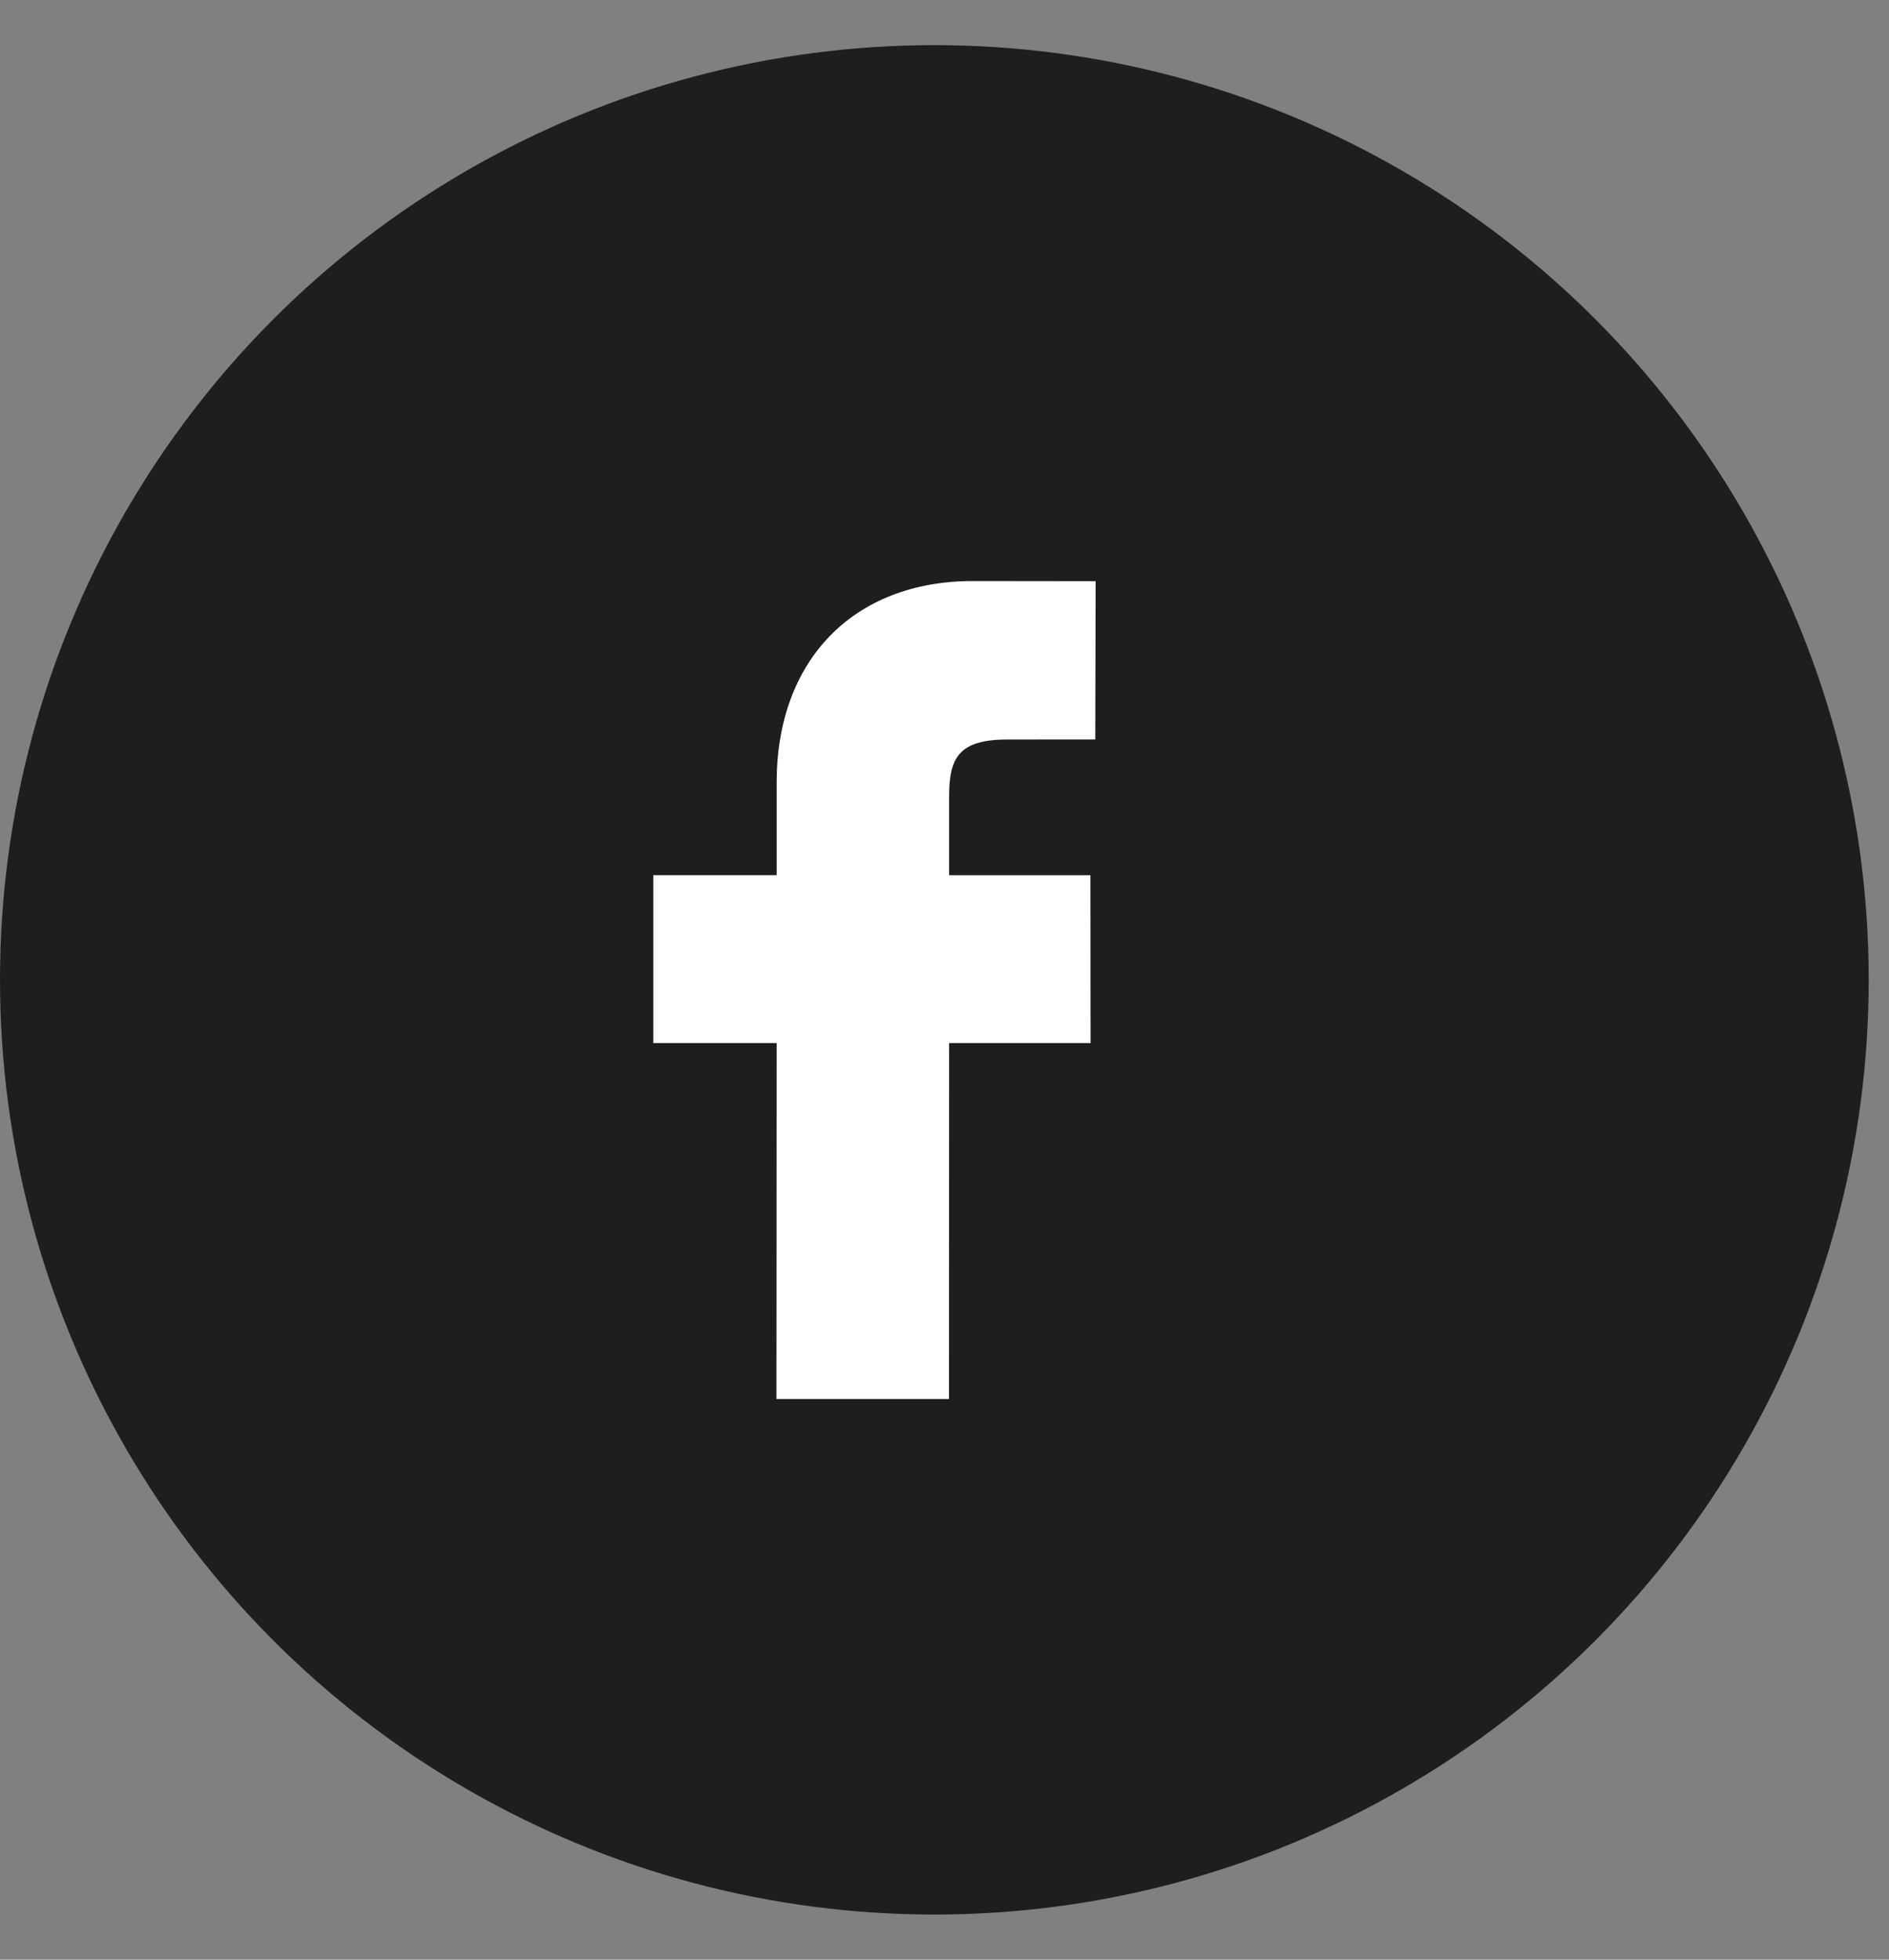
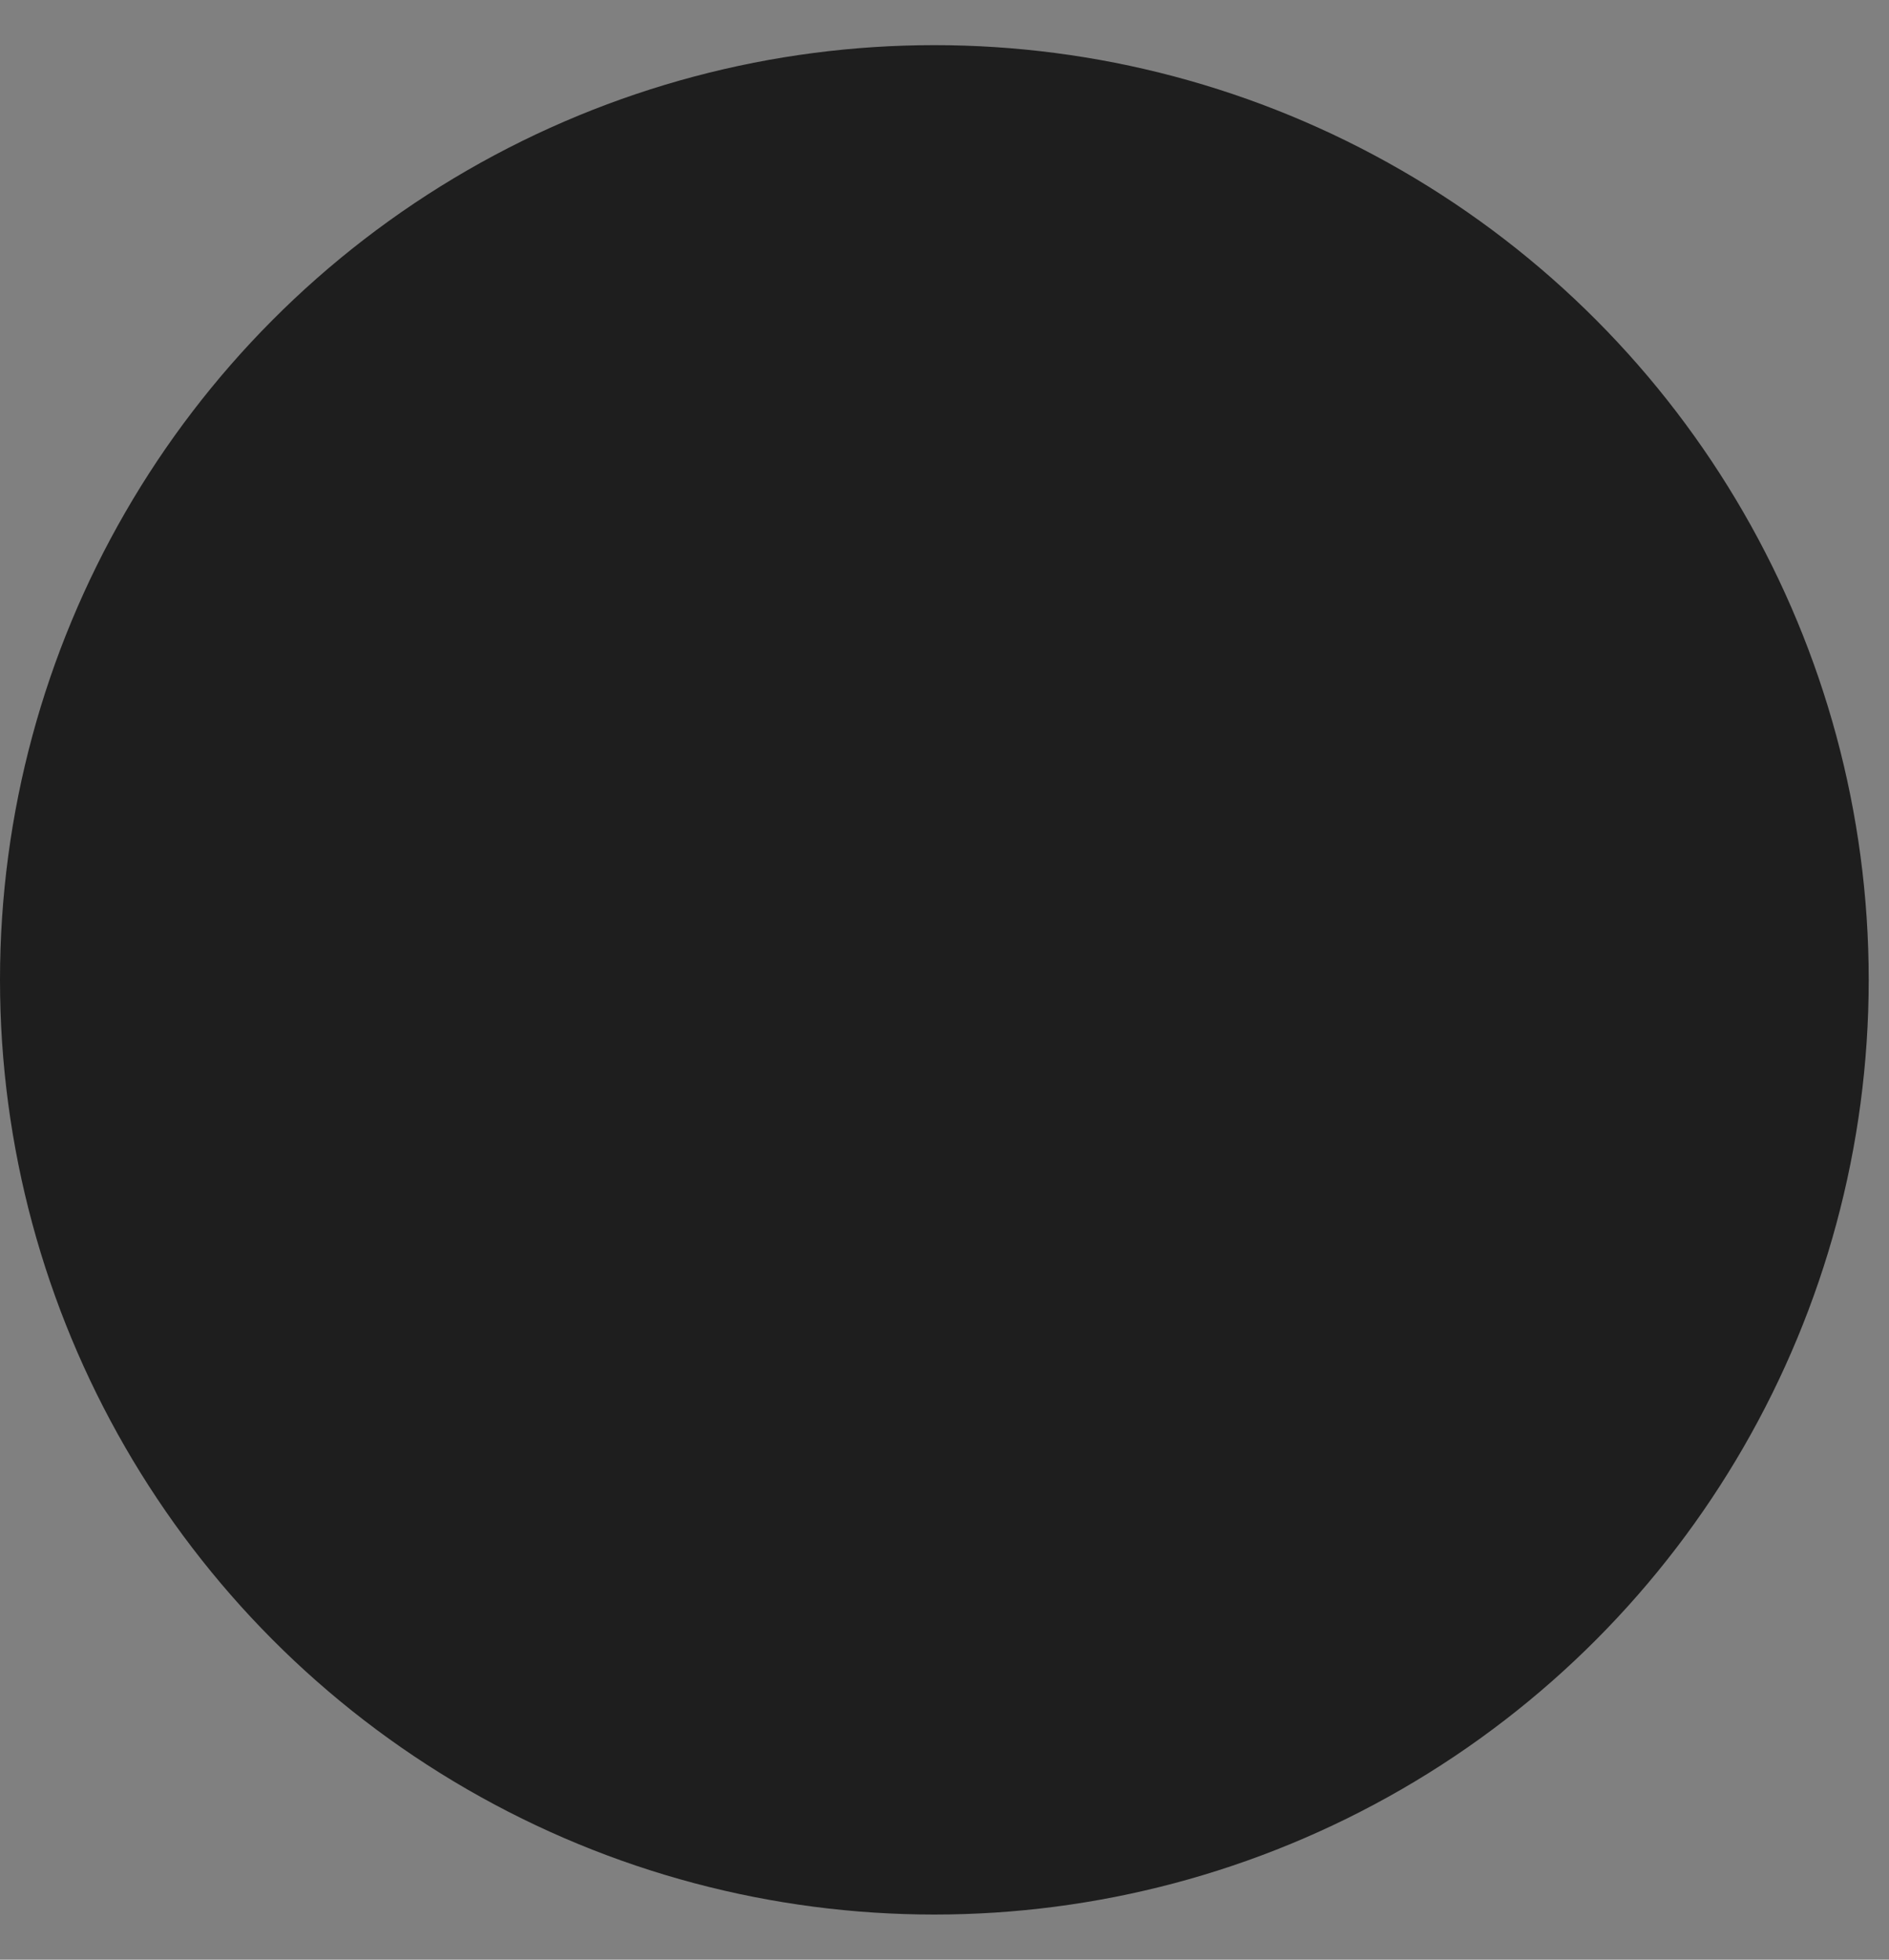
<svg xmlns="http://www.w3.org/2000/svg" width="27" height="28" viewBox="0 0 27 28" fill="none">
  <rect x="0" y="0" width="27" height="28" fill="#808080" stroke="none" />
  <circle cx="13.355" cy="14" r="13.355" fill="#1E1E1E" />
-   <path d="M15.66 8.304L13.904 8.302C12.201 8.302 11.101 9.43 11.101 11.179V12.504H9.338V14.903H11.101L11.098 19.989H13.564L13.566 14.903H15.588L15.586 12.505H13.566V11.38C13.566 10.839 13.694 10.566 14.398 10.566L15.655 10.565L15.66 8.304Z" fill="white" />
</svg>